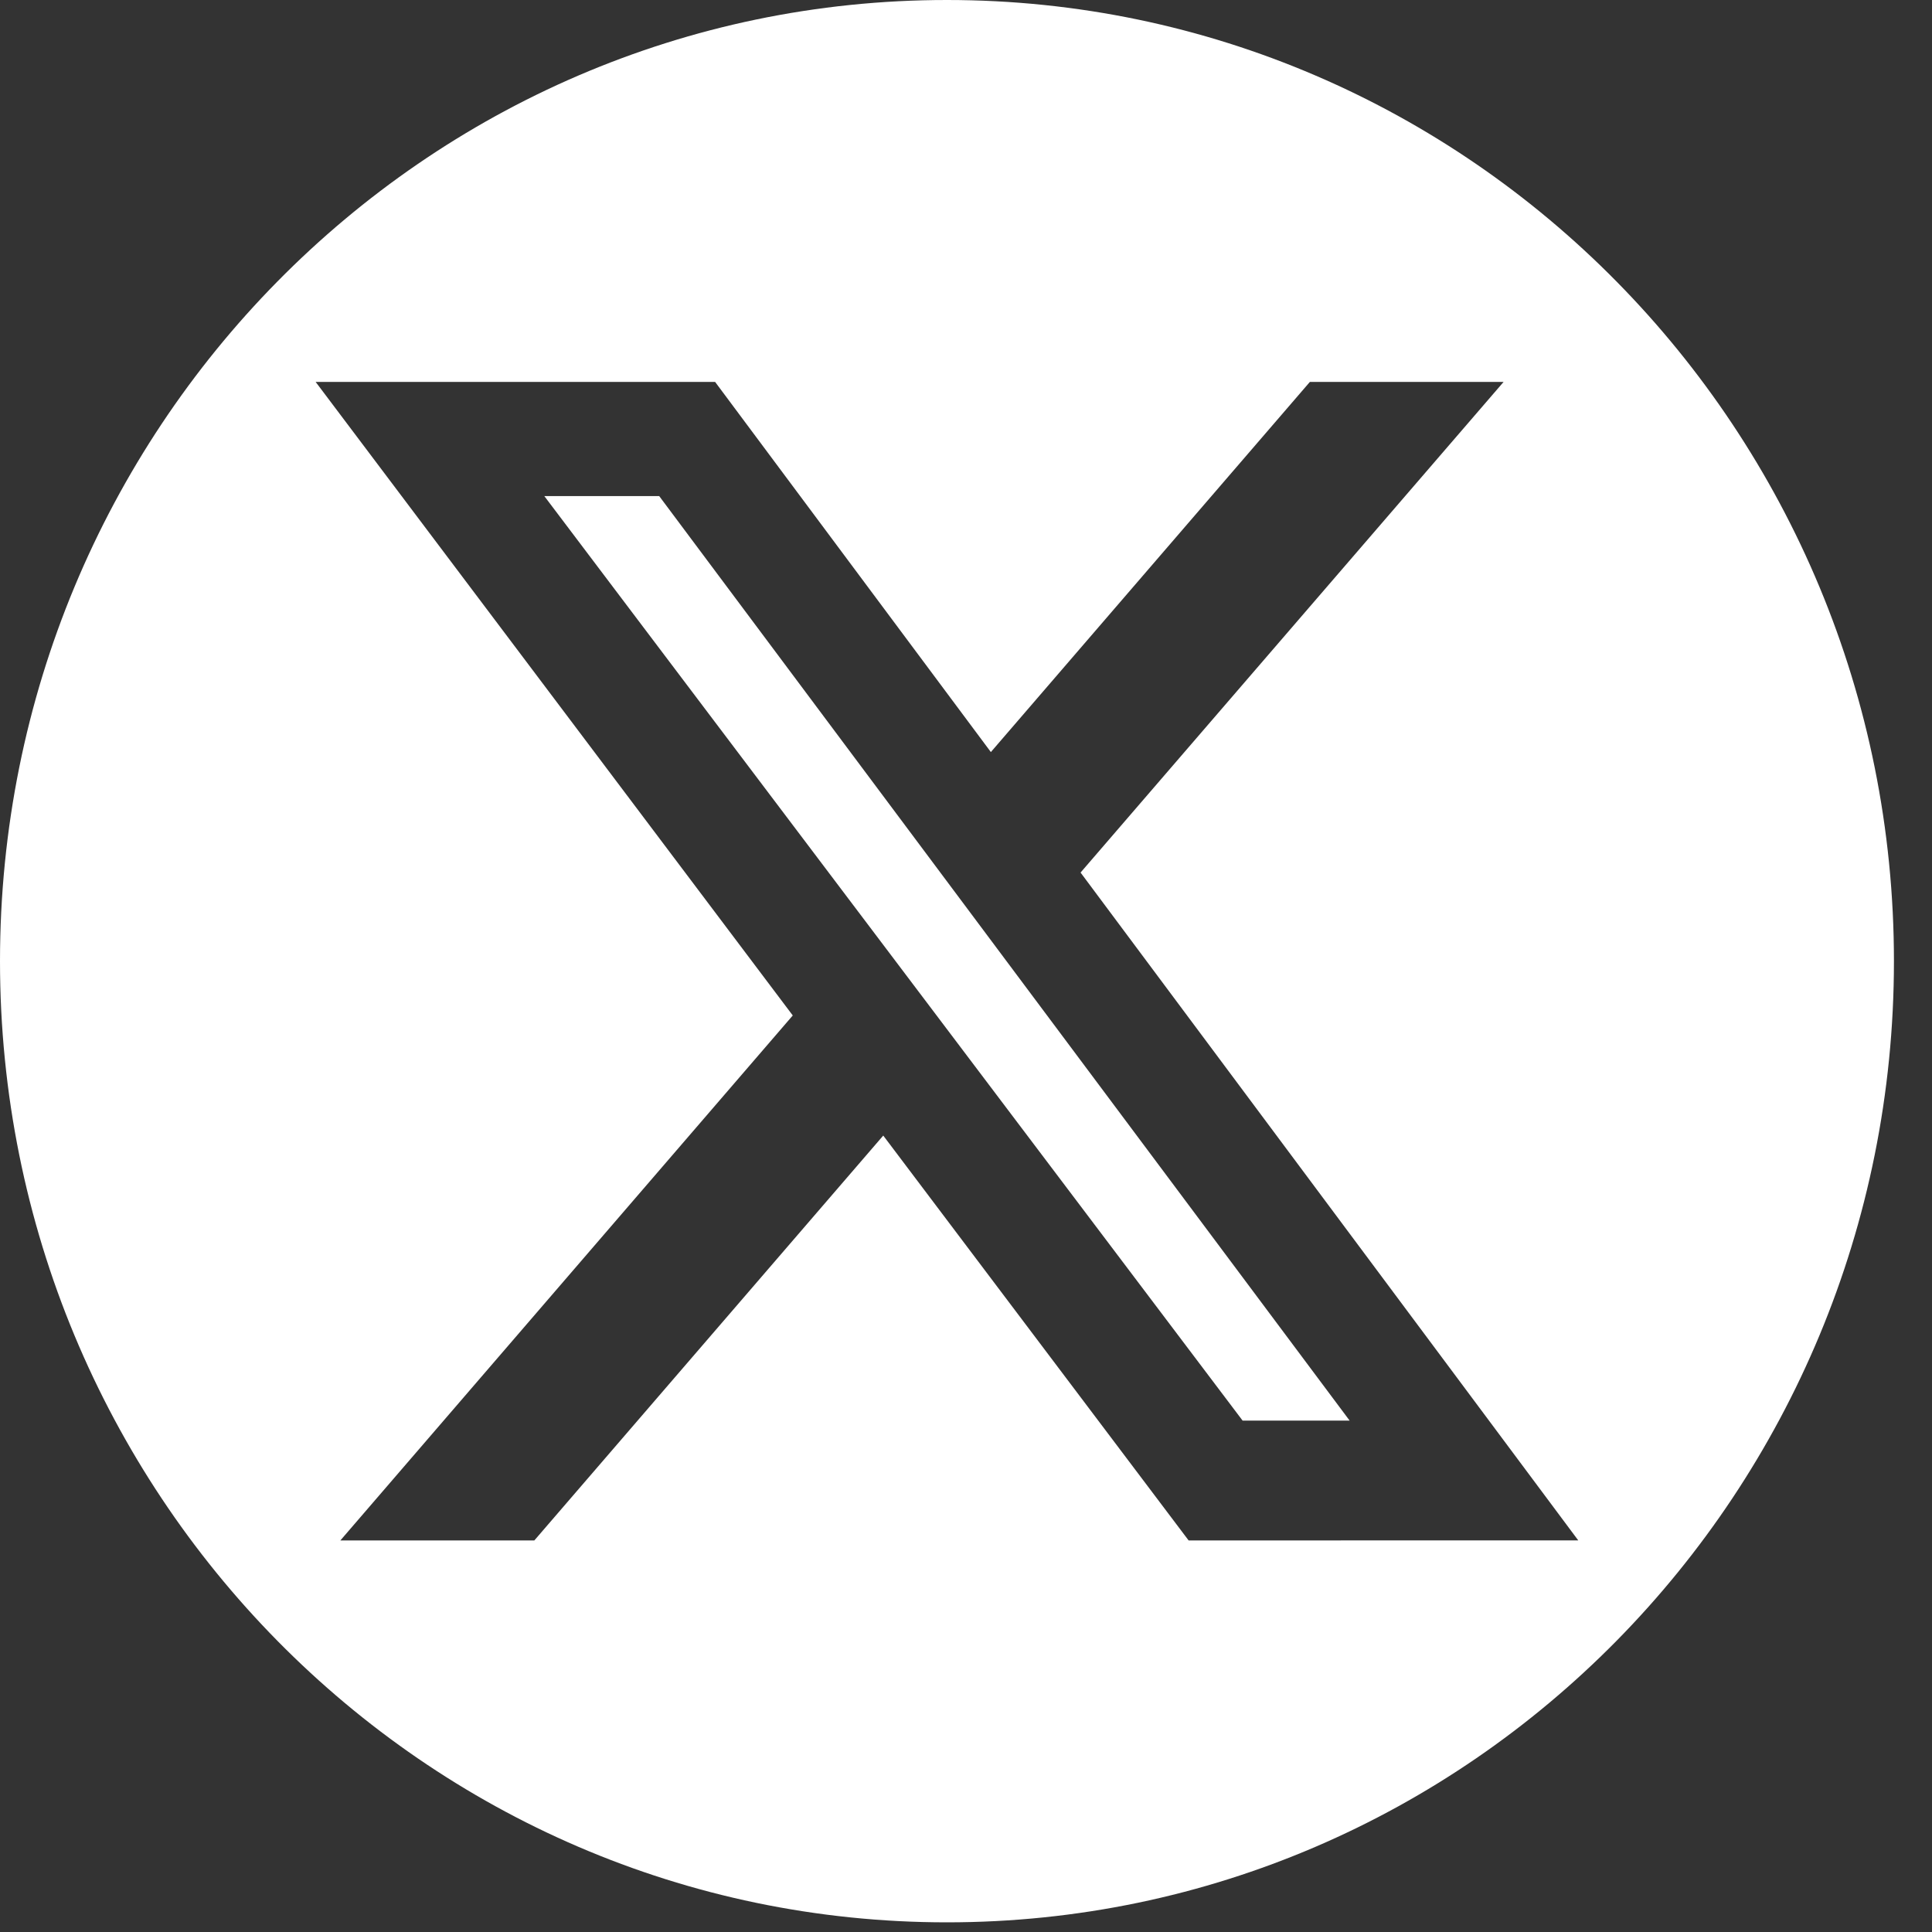
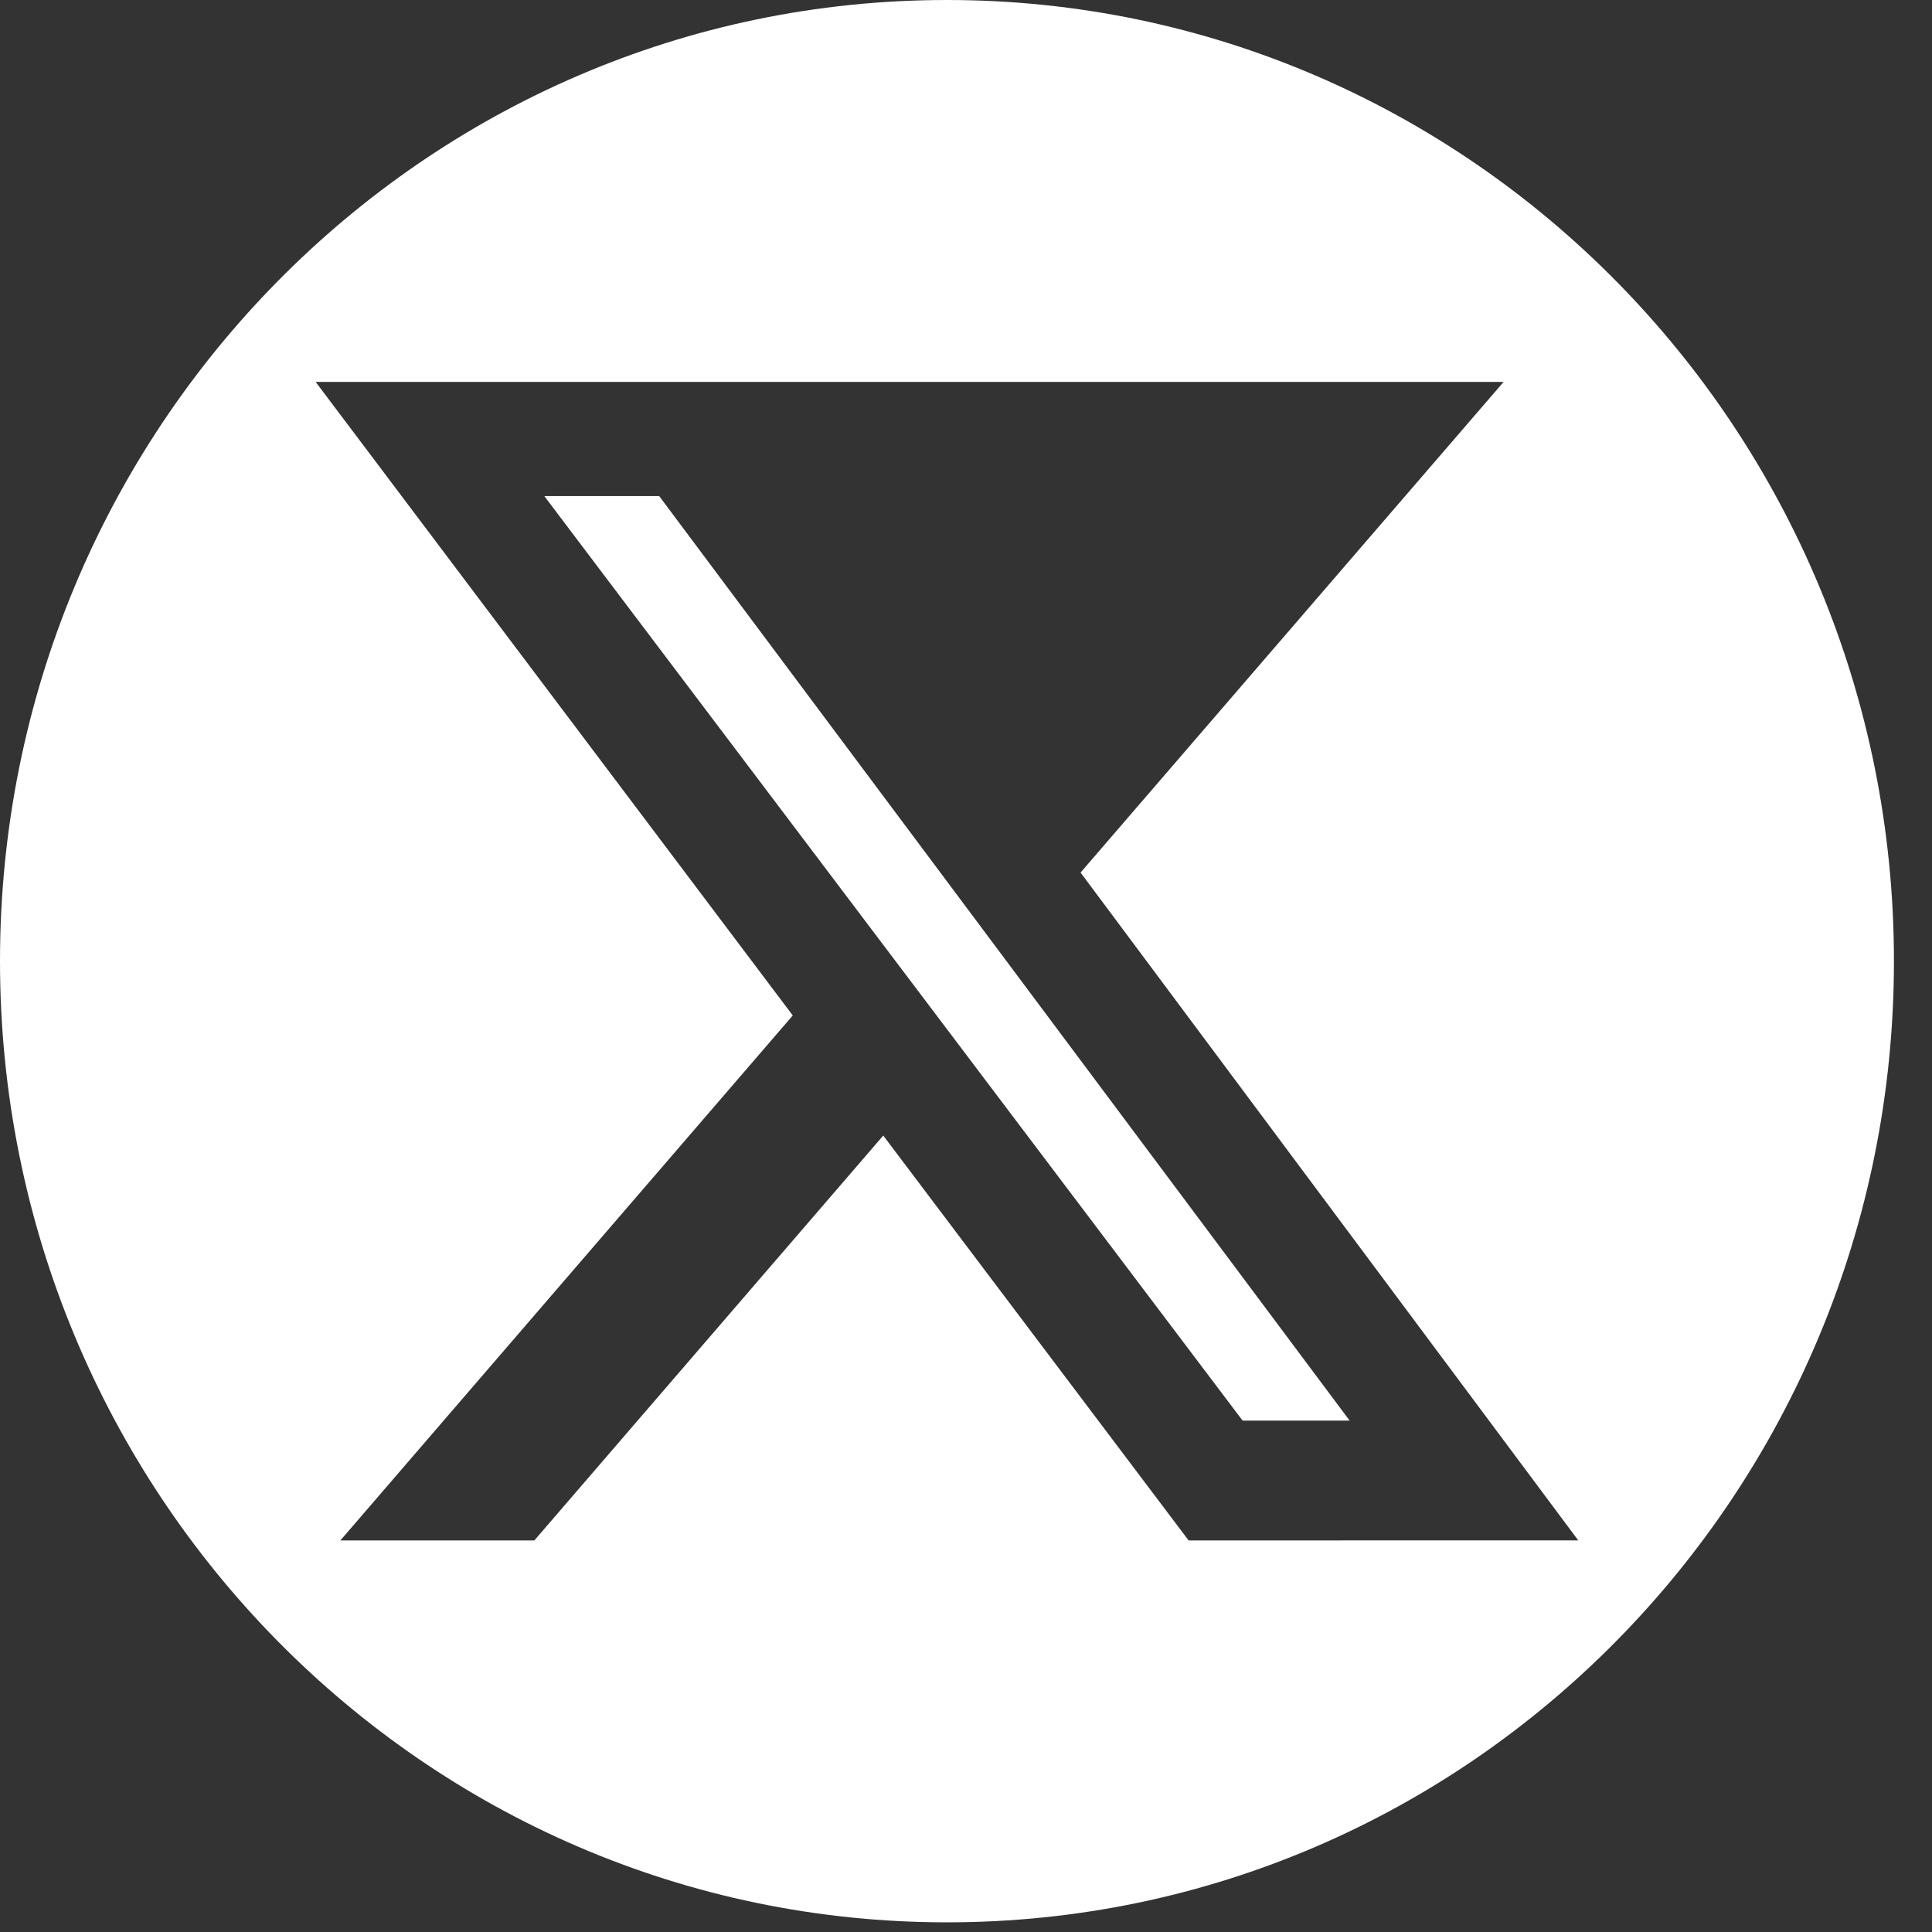
<svg xmlns="http://www.w3.org/2000/svg" width="30" height="30" viewBox="0 0 30 30" fill="none">
  <rect x="0" y="0" width="30" height="30" fill="#333333" stroke="none" />
-   <path fill-rule="evenodd" clip-rule="evenodd" d="M0 14.925C0 6.683 6.584 0 14.704 0C22.825 0 29.409 6.683 29.409 14.925C29.409 23.167 22.825 29.85 14.704 29.85C6.584 29.85 0 23.167 0 14.925ZM13.715 17.633L18.457 23.92L24.507 23.919L16.779 13.549L23.348 5.93H20.34L15.386 11.678L11.104 5.93H4.901L12.31 15.768L5.285 23.92H8.297L13.715 17.633ZM19.295 22.059L8.452 7.703H10.236L20.957 22.059H19.295Z" fill="white" />
+   <path fill-rule="evenodd" clip-rule="evenodd" d="M0 14.925C0 6.683 6.584 0 14.704 0C22.825 0 29.409 6.683 29.409 14.925C29.409 23.167 22.825 29.85 14.704 29.85C6.584 29.85 0 23.167 0 14.925ZM13.715 17.633L18.457 23.92L24.507 23.919L16.779 13.549L23.348 5.93H20.34L11.104 5.93H4.901L12.31 15.768L5.285 23.92H8.297L13.715 17.633ZM19.295 22.059L8.452 7.703H10.236L20.957 22.059H19.295Z" fill="white" />
</svg>